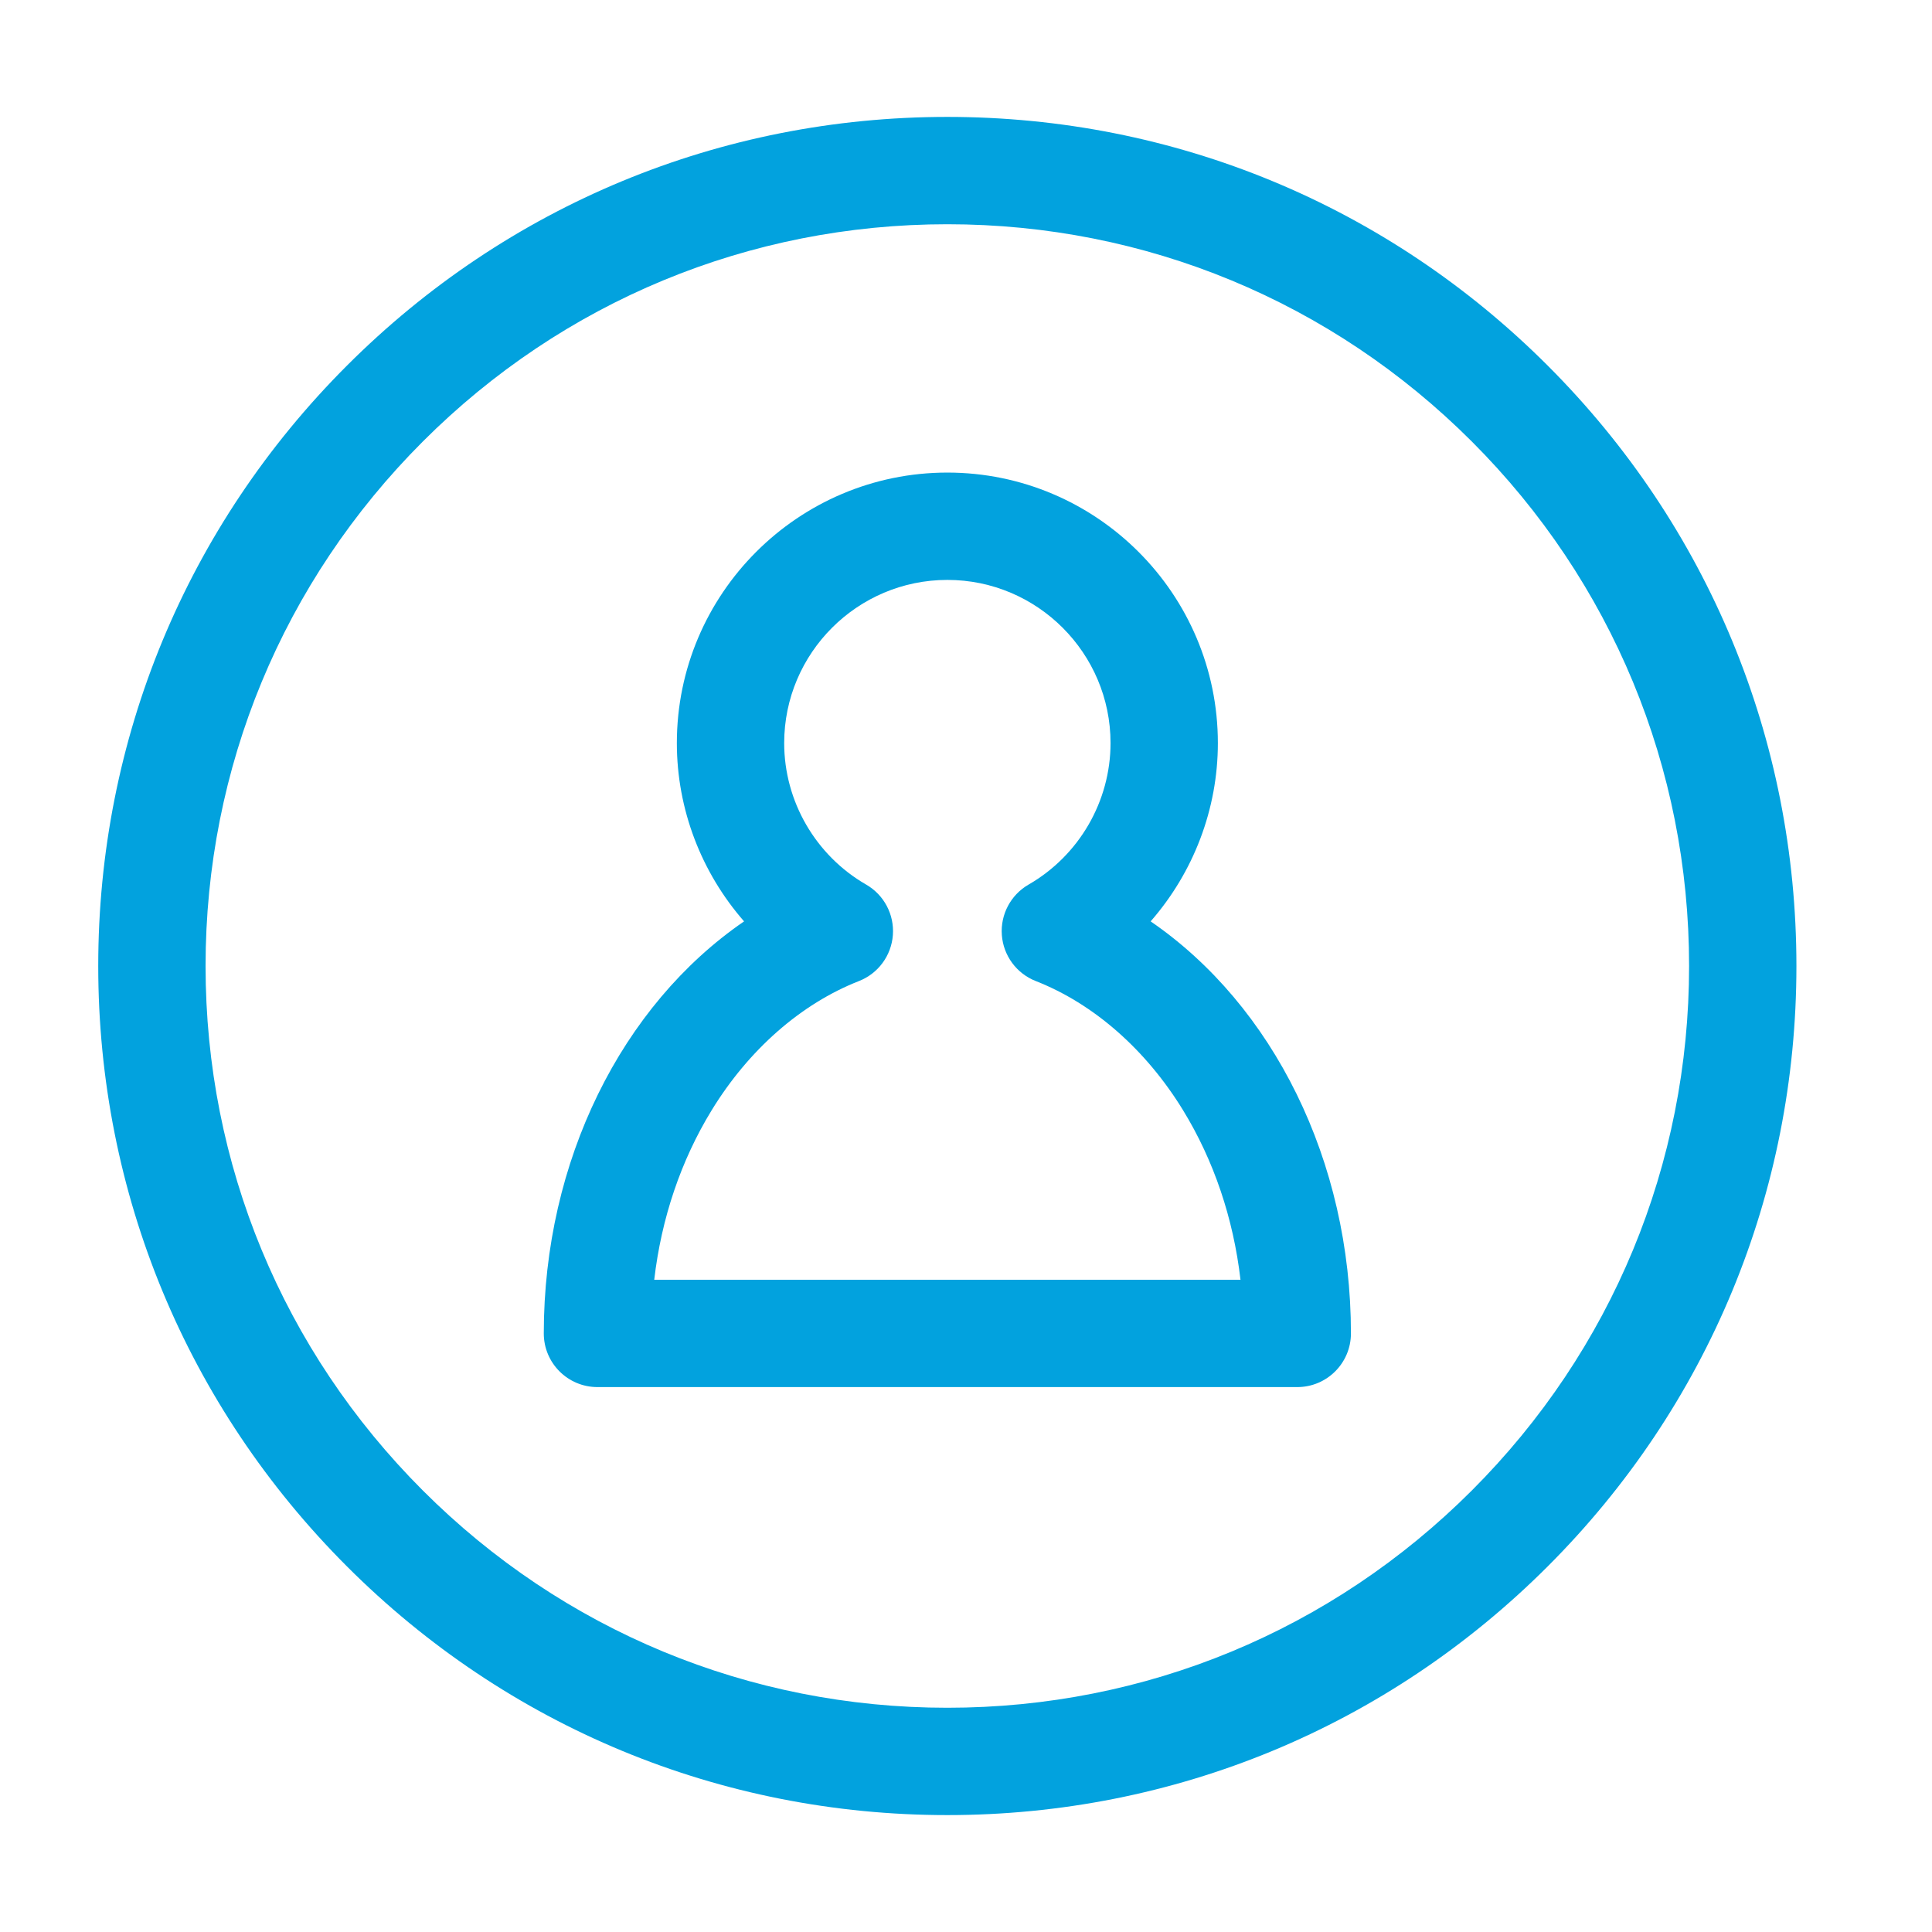
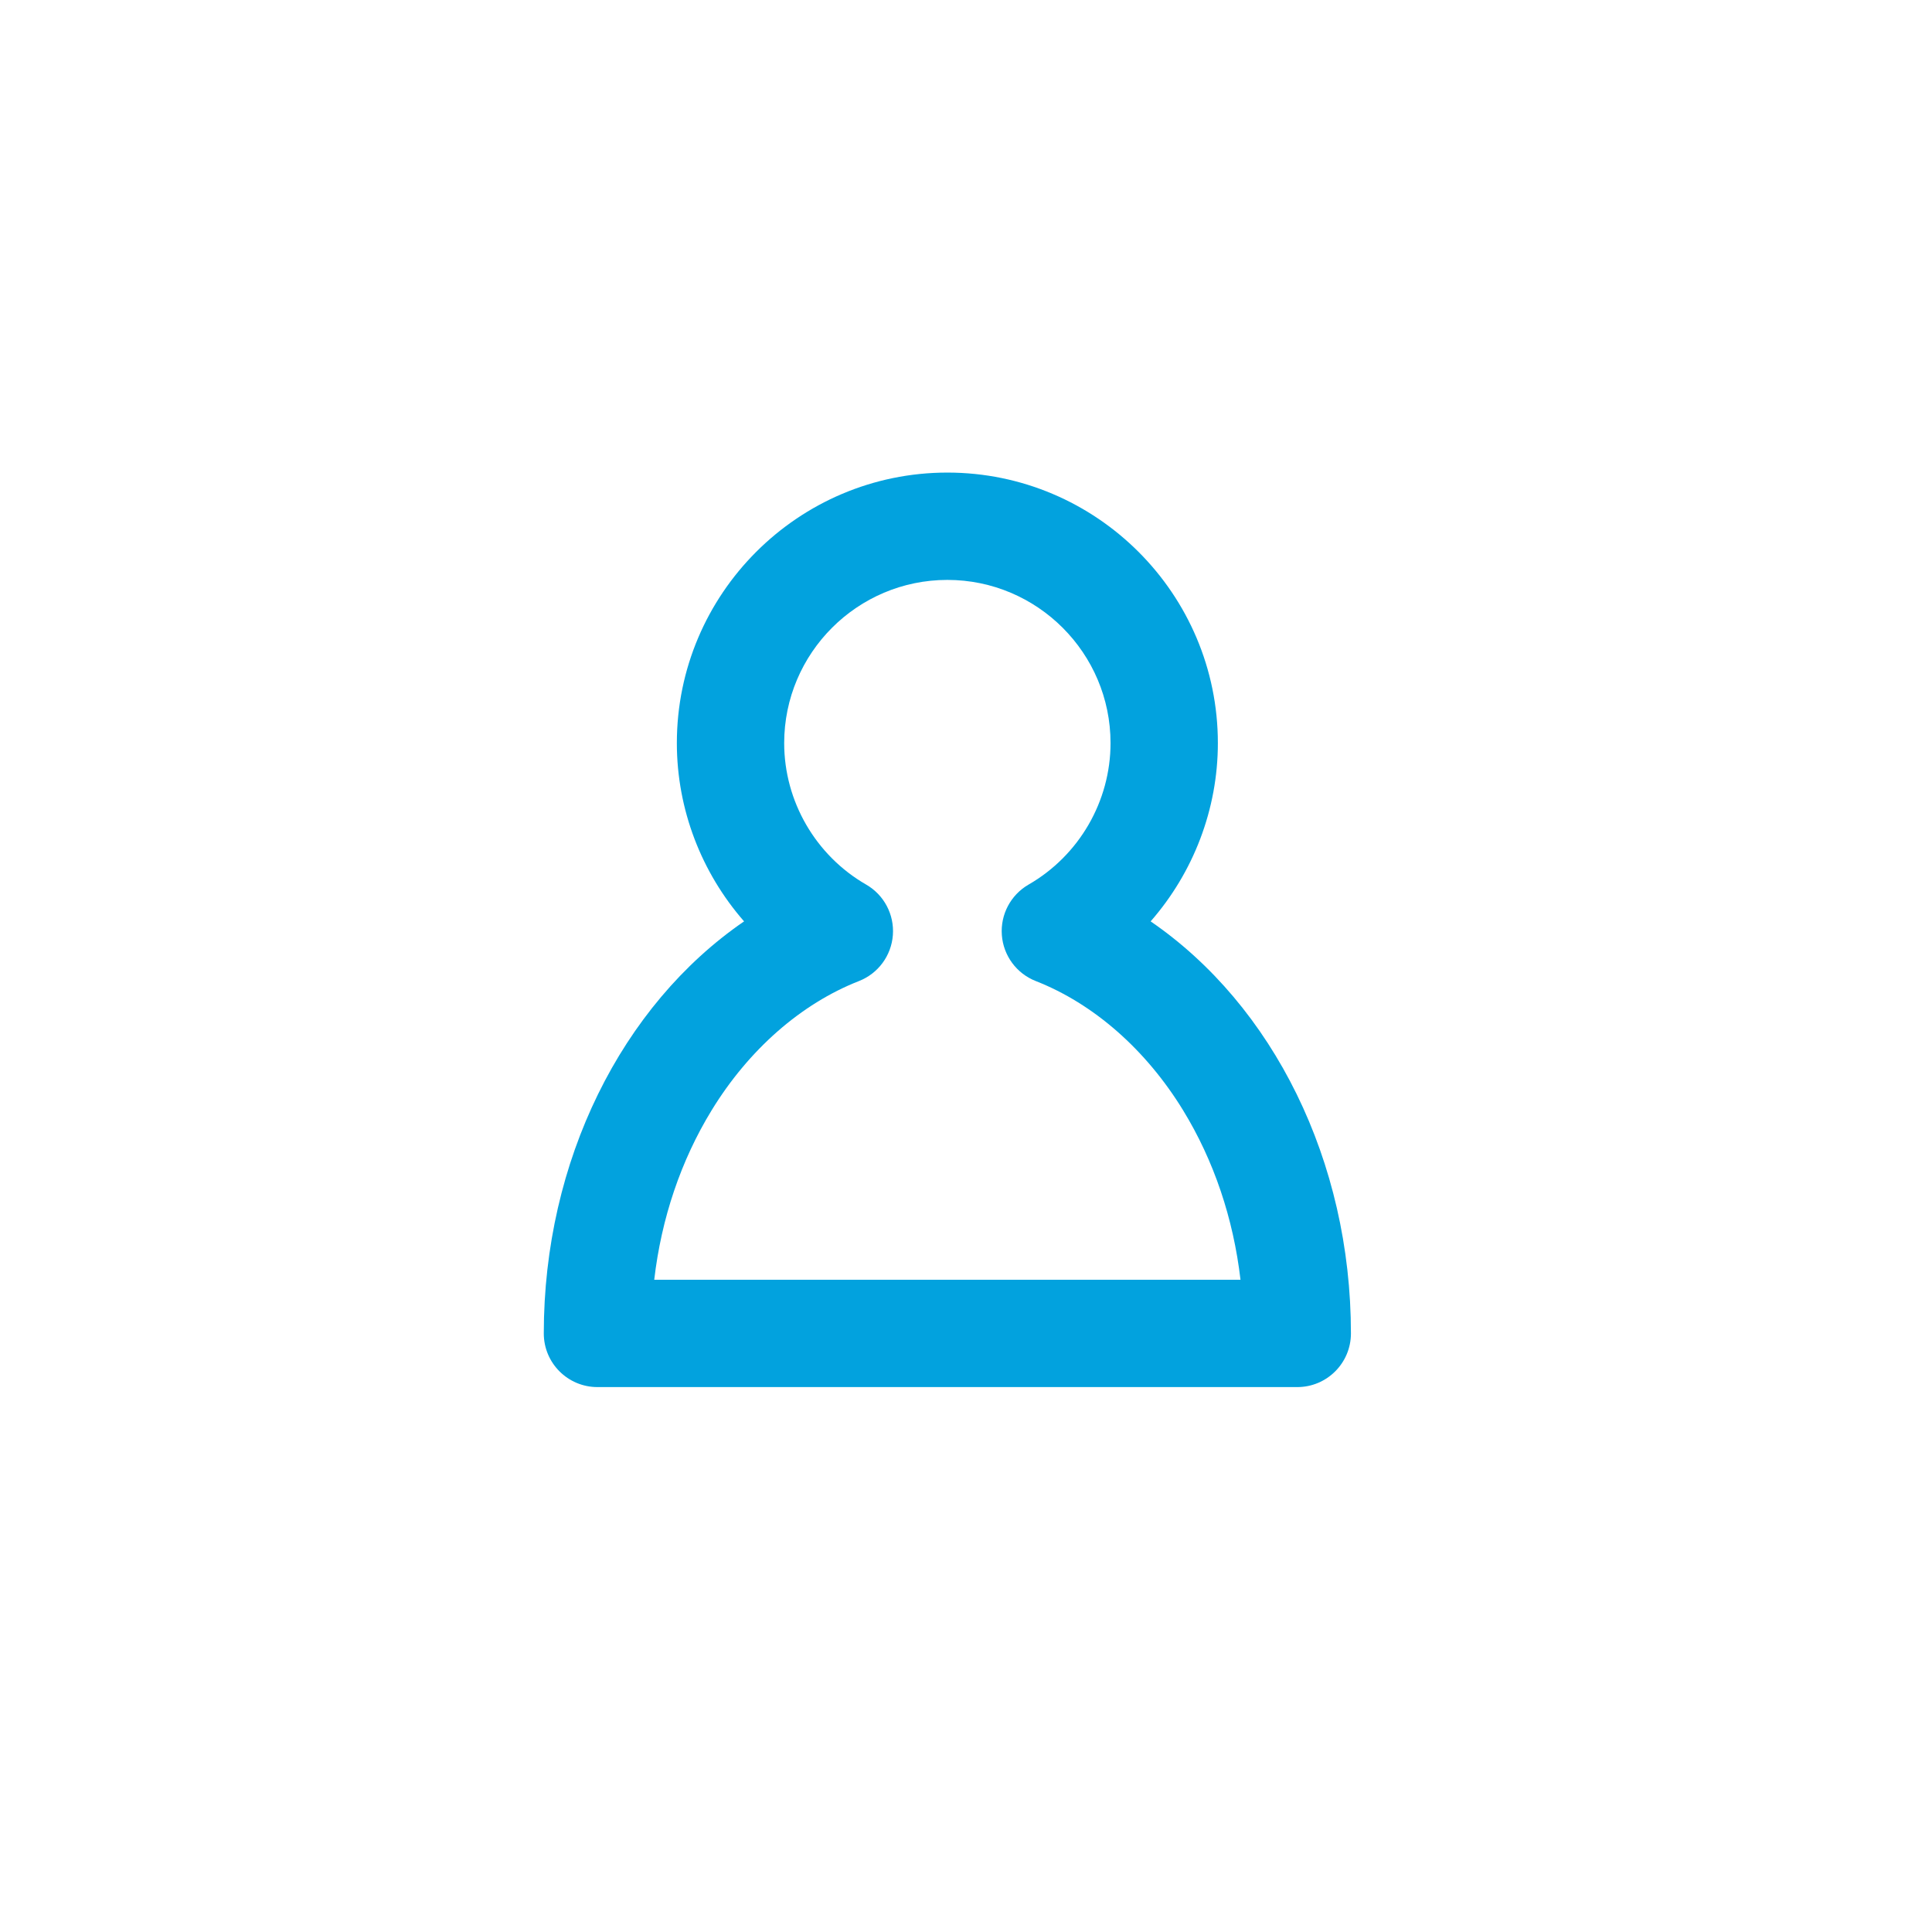
<svg xmlns="http://www.w3.org/2000/svg" id="Layer_1" width="241.3mm" height="241.3mm" viewBox="0 0 684 684">
  <defs>
    <style>.cls-1{fill:#02a2de;}</style>
  </defs>
-   <path class="cls-1" d="M335.39,642.61c-80.3,0-155.79-31.27-212.56-88.05-56.78-56.78-88.05-132.27-88.05-212.56s31.27-155.79,88.05-212.56c56.78-56.78,132.27-88.05,212.56-88.05s155.79,31.27,212.56,88.05c56.78,56.78,88.05,132.27,88.05,212.56s-31.27,155.79-88.05,212.56c-56.78,56.78-132.27,88.05-212.56,88.05ZM335.39,79.39c-70.15,0-136.09,27.32-185.69,76.92-49.6,49.6-76.92,115.55-76.92,185.69s27.32,136.09,76.92,185.69c49.6,49.6,115.55,76.92,185.69,76.92s136.09-27.32,185.69-76.92c49.6-49.6,76.92-115.55,76.92-185.69s-27.32-136.09-76.92-185.69c-49.6-49.6-115.55-76.92-185.69-76.92Z" />
  <path class="cls-1" d="M459.28,491.08h-247.76c-10.49,0-19-8.51-19-19,0-61.07,27.58-116.16,70.91-145.88-15.09-17.24-23.8-39.63-23.8-63.12,0-52.81,42.96-95.77,95.77-95.77s95.77,42.96,95.77,95.77c0,23.49-8.71,45.88-23.8,63.12,43.33,29.72,70.91,84.81,70.91,145.88,0,10.49-8.51,19-19,19ZM231.61,453.08h207.57c-2.53-21.73-9.42-42.18-20.3-59.96-13.14-21.48-31.67-37.75-52.18-45.79-6.8-2.67-11.47-8.99-12.01-16.28s3.14-14.23,9.47-17.88c17.89-10.3,29.01-29.5,29.01-50.09,0-31.85-25.92-57.77-57.77-57.77s-57.77,25.92-57.77,57.77c0,20.59,11.12,39.79,29.01,50.09,6.33,3.64,10.01,10.59,9.47,17.88s-5.21,13.61-12.01,16.28c-20.51,8.04-39.04,24.3-52.18,45.79-10.87,17.78-17.77,38.23-20.3,59.96Z" />
</svg>